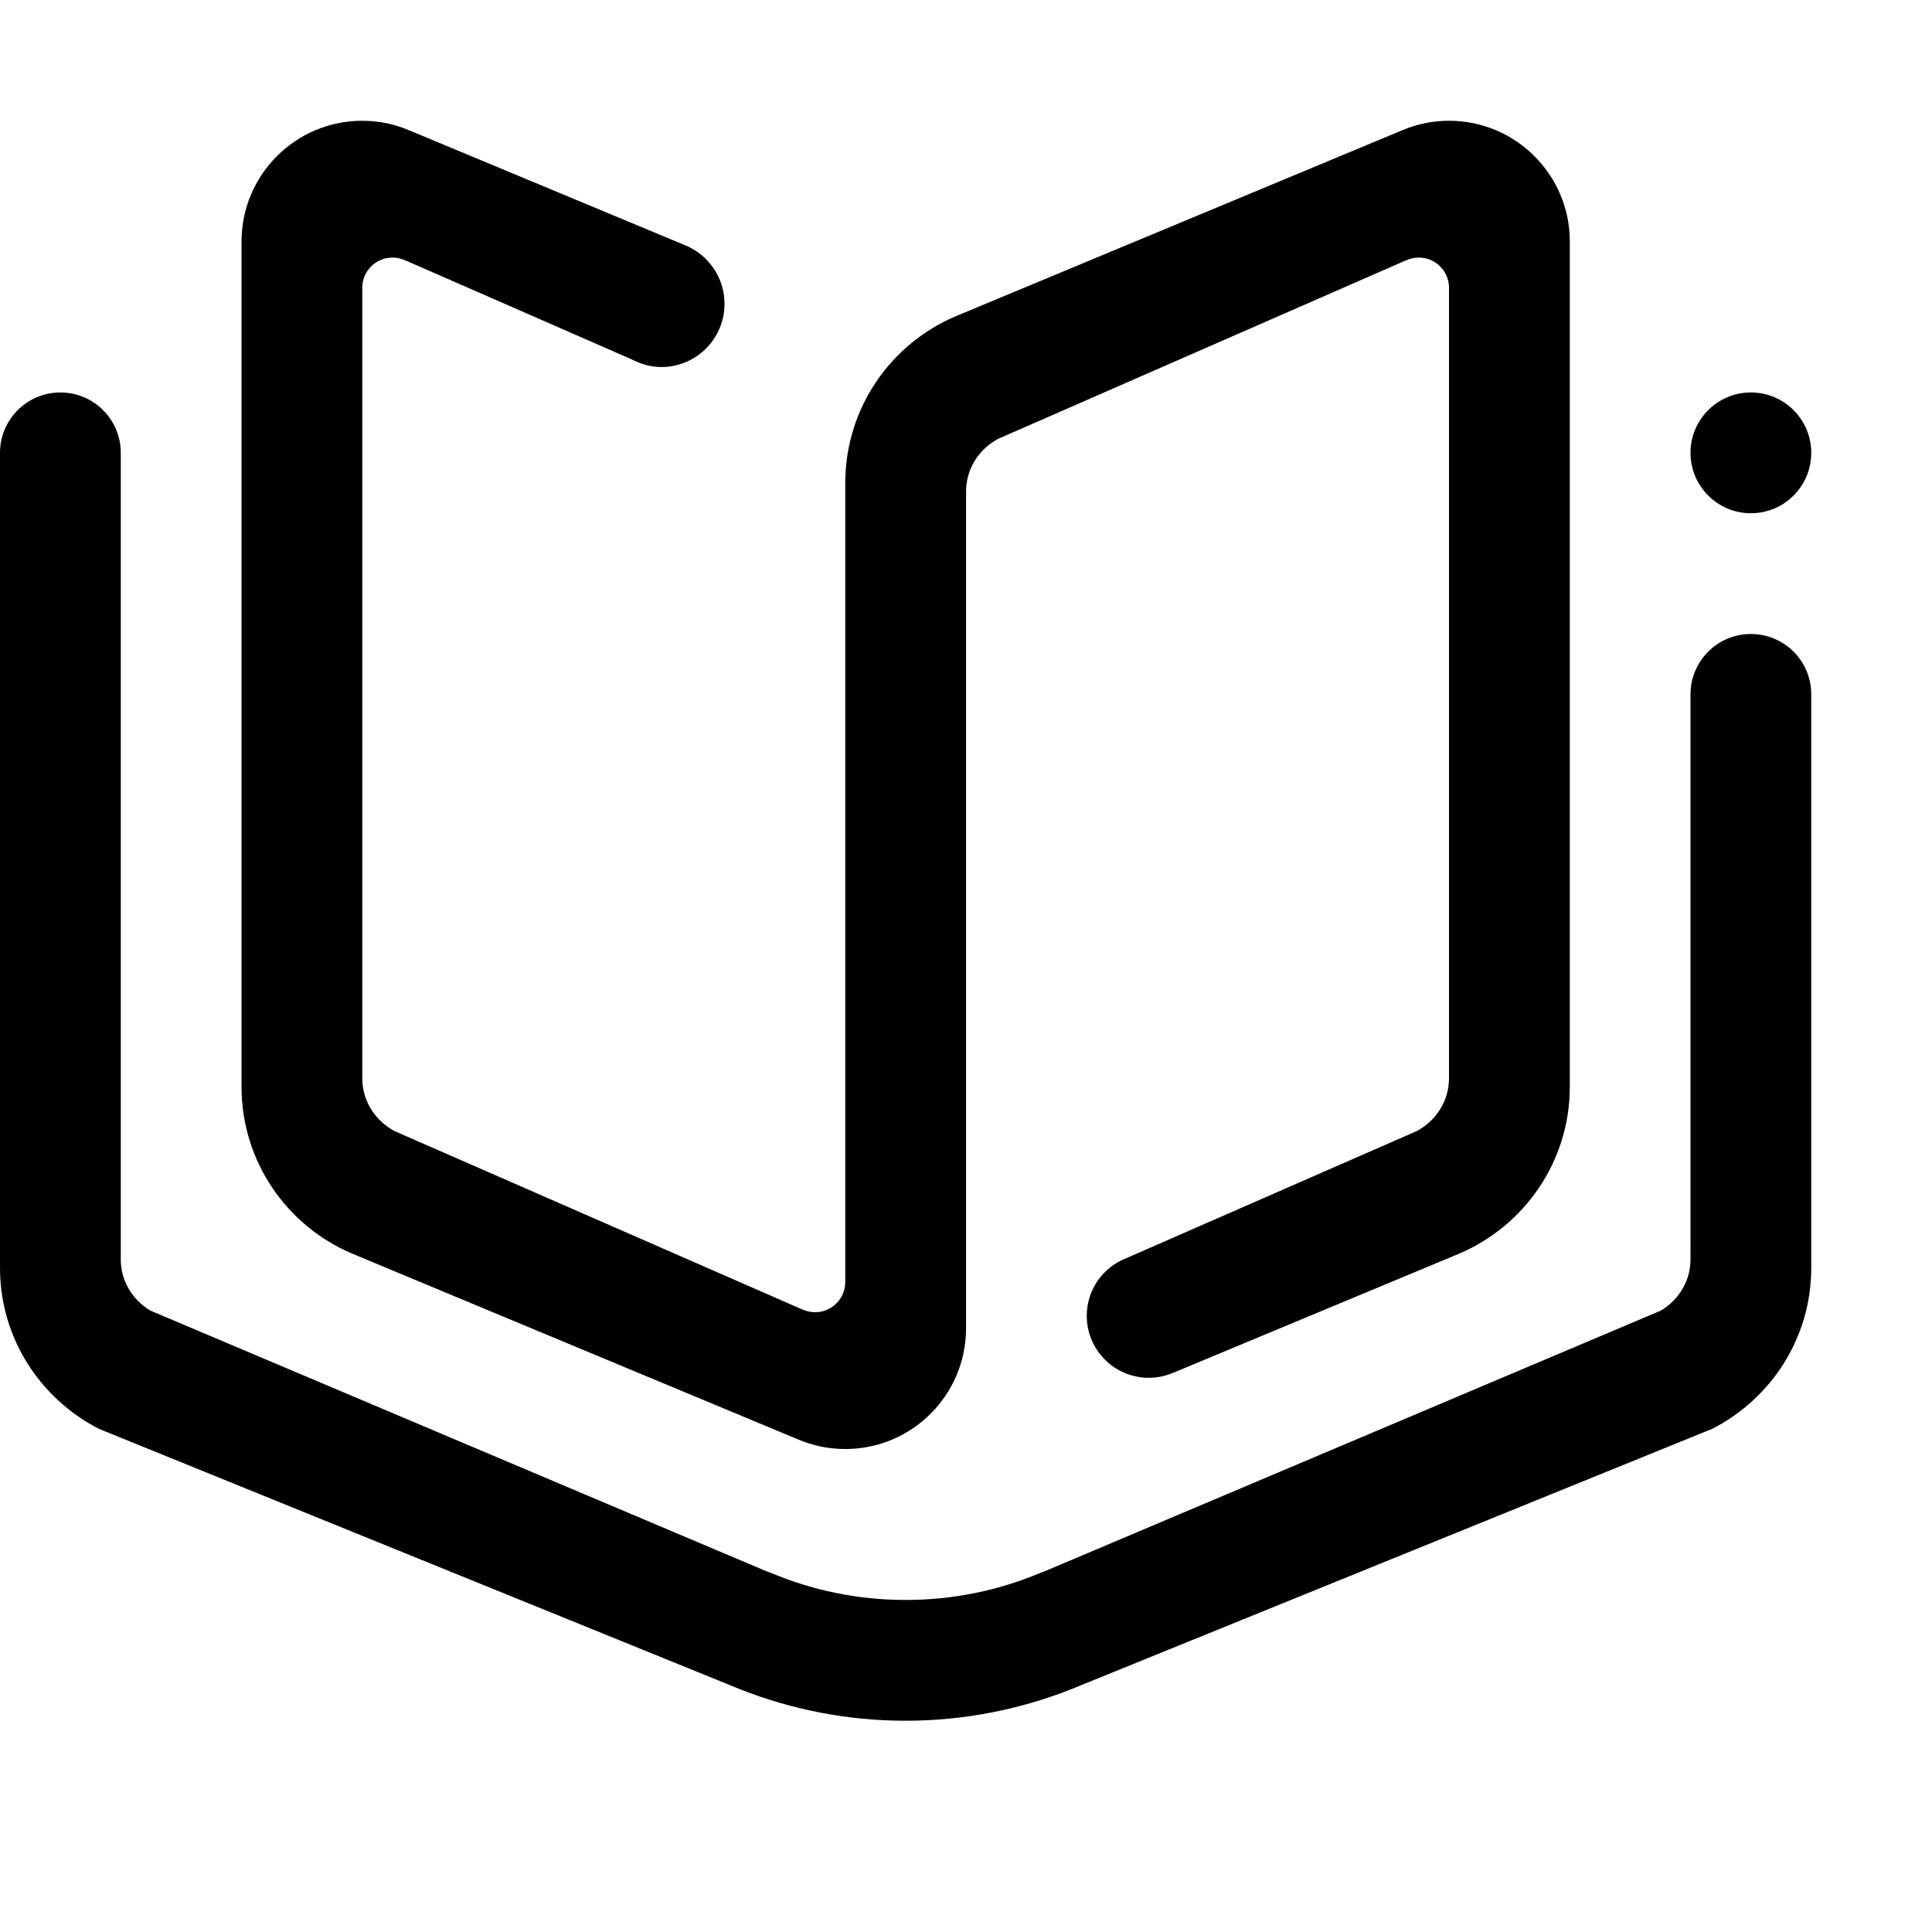
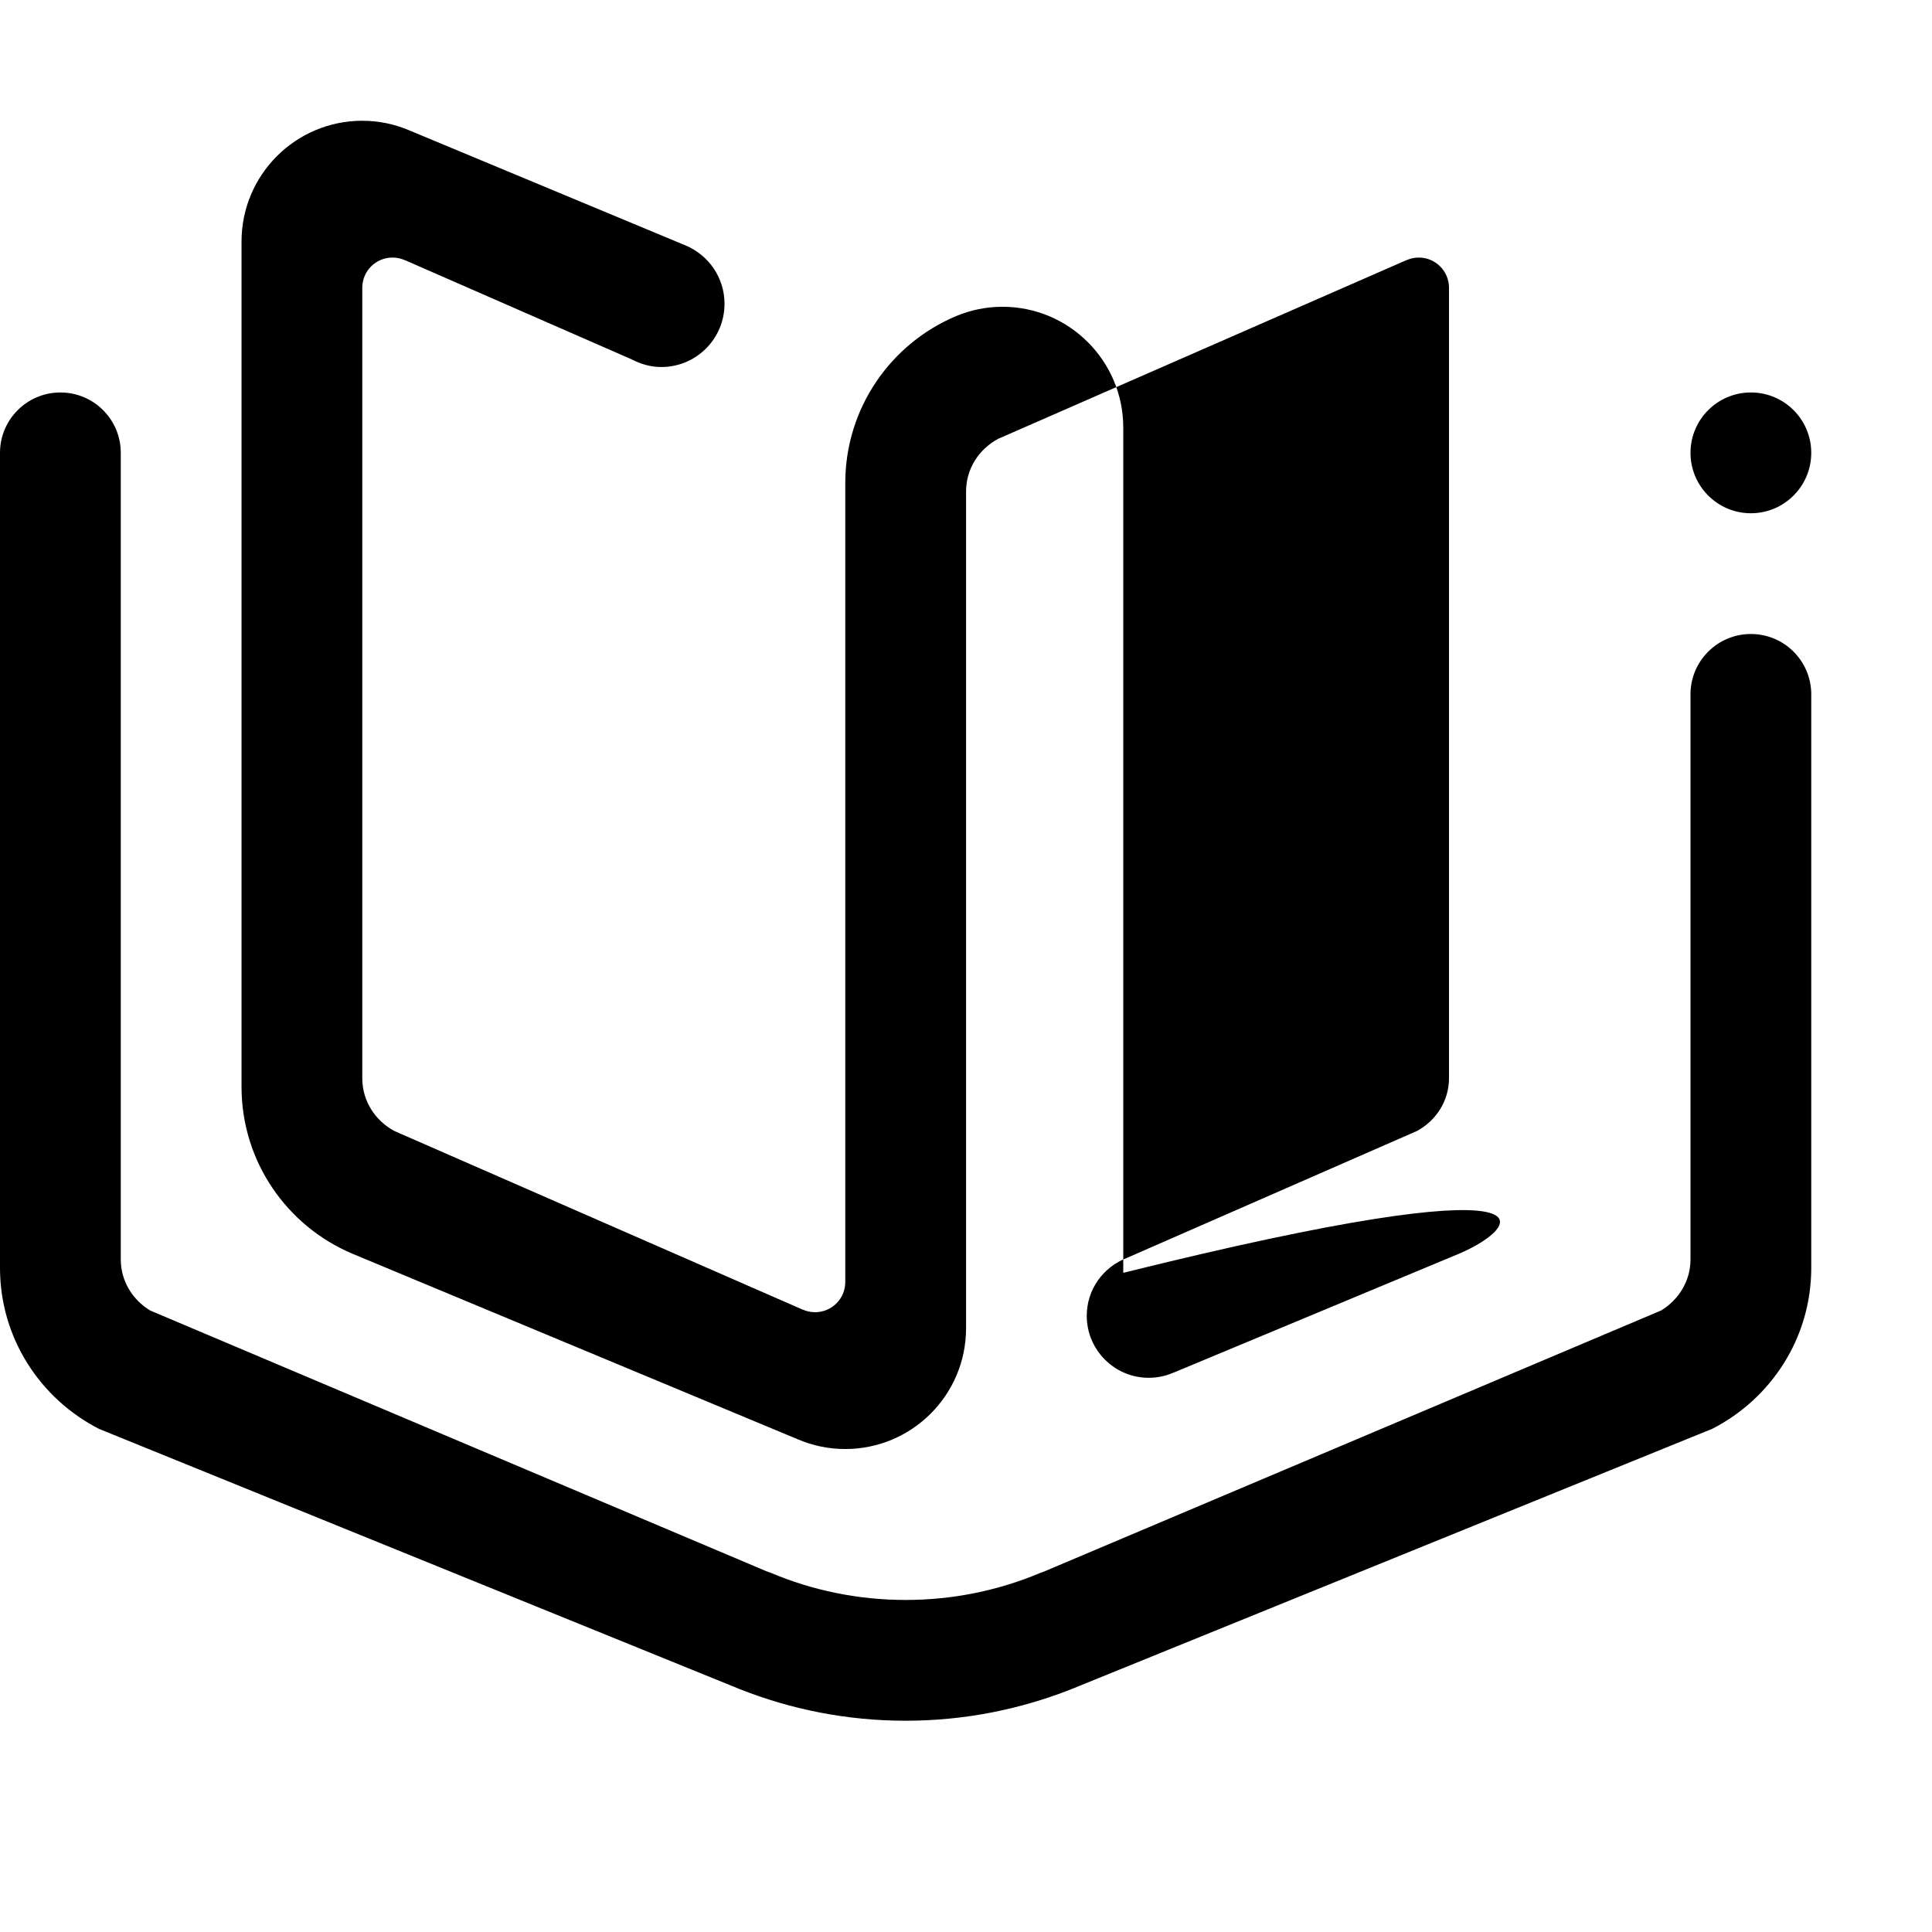
<svg xmlns="http://www.w3.org/2000/svg" id="Layer_8" x="0px" y="0px" width="512px" height="512px" viewBox="0 0 512 512" xml:space="preserve">
-   <path fill-rule="evenodd" clip-rule="evenodd" d="M453.828,378.624L283.689,447.74c-13.562,5.312-28.266,8.273-43.684,8.273 c-15.547,0-30.383-2.992-44.015-8.398L26.266,378.679C10.711,370.733,0,354.655,0,335.999V152.017v-32.008c0-8.844,7.18-16,16-16 c8.844,0,16.007,7.156,16.007,16v13.008v19v181.74c0,5.773,3.156,10.711,7.75,13.523l163.366,69.125 c0.359,0.141,0.664,0.211,1.023,0.359c11.015,4.664,23.14,7.241,35.859,7.241c12.637,0,24.684-2.546,35.652-7.155 c0.359-0.156,0.672-0.234,1.031-0.375l163.545-69.195c4.594-2.812,7.766-7.75,7.766-13.523V216.008v-19V184 c0-8.828,7.172-15.984,16-15.984c8.844,0,16,7.156,16,15.984v32.007v119.991C480,354.624,469.328,370.64,453.828,378.624 L453.828,378.624z M464,136.017c-8.828,0-16-7.18-16-16.008c0-8.844,7.172-16,16-16c8.844,0,16,7.156,16,16 C480,128.837,472.844,136.017,464,136.017L464,136.017z M386.595,332.272l-75.469,31.445v-0.023 c-2.047,0.922-4.312,1.438-6.688,1.438c-9.062,0-16.437-7.352-16.437-16.43c0-7.031,4.422-12.969,10.625-15.336l76.874-33.64 c4.984-2.688,8.5-7.875,8.5-13.977V76.259c0-4.414-3.578-8-8-8c-1.156,0-2.266,0.25-3.281,0.695v-0.016l-108.202,47.359 c-5.031,2.688-8.5,7.875-8.5,13.953v189.748v32c0,17.672-14.34,32.008-32.012,32.008c-4.43,0-8.625-0.898-12.469-2.531 L93.319,332.218c-17.242-7.305-29.312-24.344-29.312-44.202V64.009c0-17.672,14.336-32.007,32-32.007 c4.359,0,8.484,0.883,12.289,2.476l73.429,30.586c6.031,2.531,10.281,8.5,10.281,15.445c0,9.258-7.5,16.757-16.742,16.757 c-2.797,0-5.398-0.758-7.711-1.961l-60.257-26.367c-0.023,0,0,0.016-0.023,0.016c-1-0.445-2.094-0.695-3.258-0.695 c-4.438,0-8.008,3.586-8.008,8V285.75c0,6.102,3.5,11.289,8.508,13.977l108.21,47.343c0.016,0,0-0.016,0.016-0.016 c0.984,0.445,2.102,0.695,3.266,0.695c4.414,0,8-3.57,8-8V136.017v-8.008c0-19.891,12.094-36.968,29.355-44.234l118.343-49.297 c3.812-1.593,7.938-2.476,12.297-2.476c17.672,0,32.016,14.335,32.016,32.007v224.006 C416.017,307.905,403.86,324.983,386.595,332.272L386.595,332.272z" />
+   <path fill-rule="evenodd" clip-rule="evenodd" d="M453.828,378.624L283.689,447.74c-13.562,5.312-28.266,8.273-43.684,8.273 c-15.547,0-30.383-2.992-44.015-8.398L26.266,378.679C10.711,370.733,0,354.655,0,335.999V152.017v-32.008c0-8.844,7.18-16,16-16 c8.844,0,16.007,7.156,16.007,16v13.008v19v181.74c0,5.773,3.156,10.711,7.75,13.523l163.366,69.125 c0.359,0.141,0.664,0.211,1.023,0.359c11.015,4.664,23.14,7.241,35.859,7.241c12.637,0,24.684-2.546,35.652-7.155 c0.359-0.156,0.672-0.234,1.031-0.375l163.545-69.195c4.594-2.812,7.766-7.75,7.766-13.523V216.008v-19V184 c0-8.828,7.172-15.984,16-15.984c8.844,0,16,7.156,16,15.984v32.007v119.991C480,354.624,469.328,370.64,453.828,378.624 L453.828,378.624z M464,136.017c-8.828,0-16-7.18-16-16.008c0-8.844,7.172-16,16-16c8.844,0,16,7.156,16,16 C480,128.837,472.844,136.017,464,136.017L464,136.017z M386.595,332.272l-75.469,31.445v-0.023 c-2.047,0.922-4.312,1.438-6.688,1.438c-9.062,0-16.437-7.352-16.437-16.43c0-7.031,4.422-12.969,10.625-15.336l76.874-33.64 c4.984-2.688,8.5-7.875,8.5-13.977V76.259c0-4.414-3.578-8-8-8c-1.156,0-2.266,0.25-3.281,0.695v-0.016l-108.202,47.359 c-5.031,2.688-8.5,7.875-8.5,13.953v189.748v32c0,17.672-14.34,32.008-32.012,32.008c-4.43,0-8.625-0.898-12.469-2.531 L93.319,332.218c-17.242-7.305-29.312-24.344-29.312-44.202V64.009c0-17.672,14.336-32.007,32-32.007 c4.359,0,8.484,0.883,12.289,2.476l73.429,30.586c6.031,2.531,10.281,8.5,10.281,15.445c0,9.258-7.5,16.757-16.742,16.757 c-2.797,0-5.398-0.758-7.711-1.961l-60.257-26.367c-0.023,0,0,0.016-0.023,0.016c-1-0.445-2.094-0.695-3.258-0.695 c-4.438,0-8.008,3.586-8.008,8V285.75c0,6.102,3.5,11.289,8.508,13.977l108.21,47.343c0.016,0,0-0.016,0.016-0.016 c0.984,0.445,2.102,0.695,3.266,0.695c4.414,0,8-3.57,8-8V136.017v-8.008c0-19.891,12.094-36.968,29.355-44.234c3.812-1.593,7.938-2.476,12.297-2.476c17.672,0,32.016,14.335,32.016,32.007v224.006 C416.017,307.905,403.86,324.983,386.595,332.272L386.595,332.272z" />
</svg>